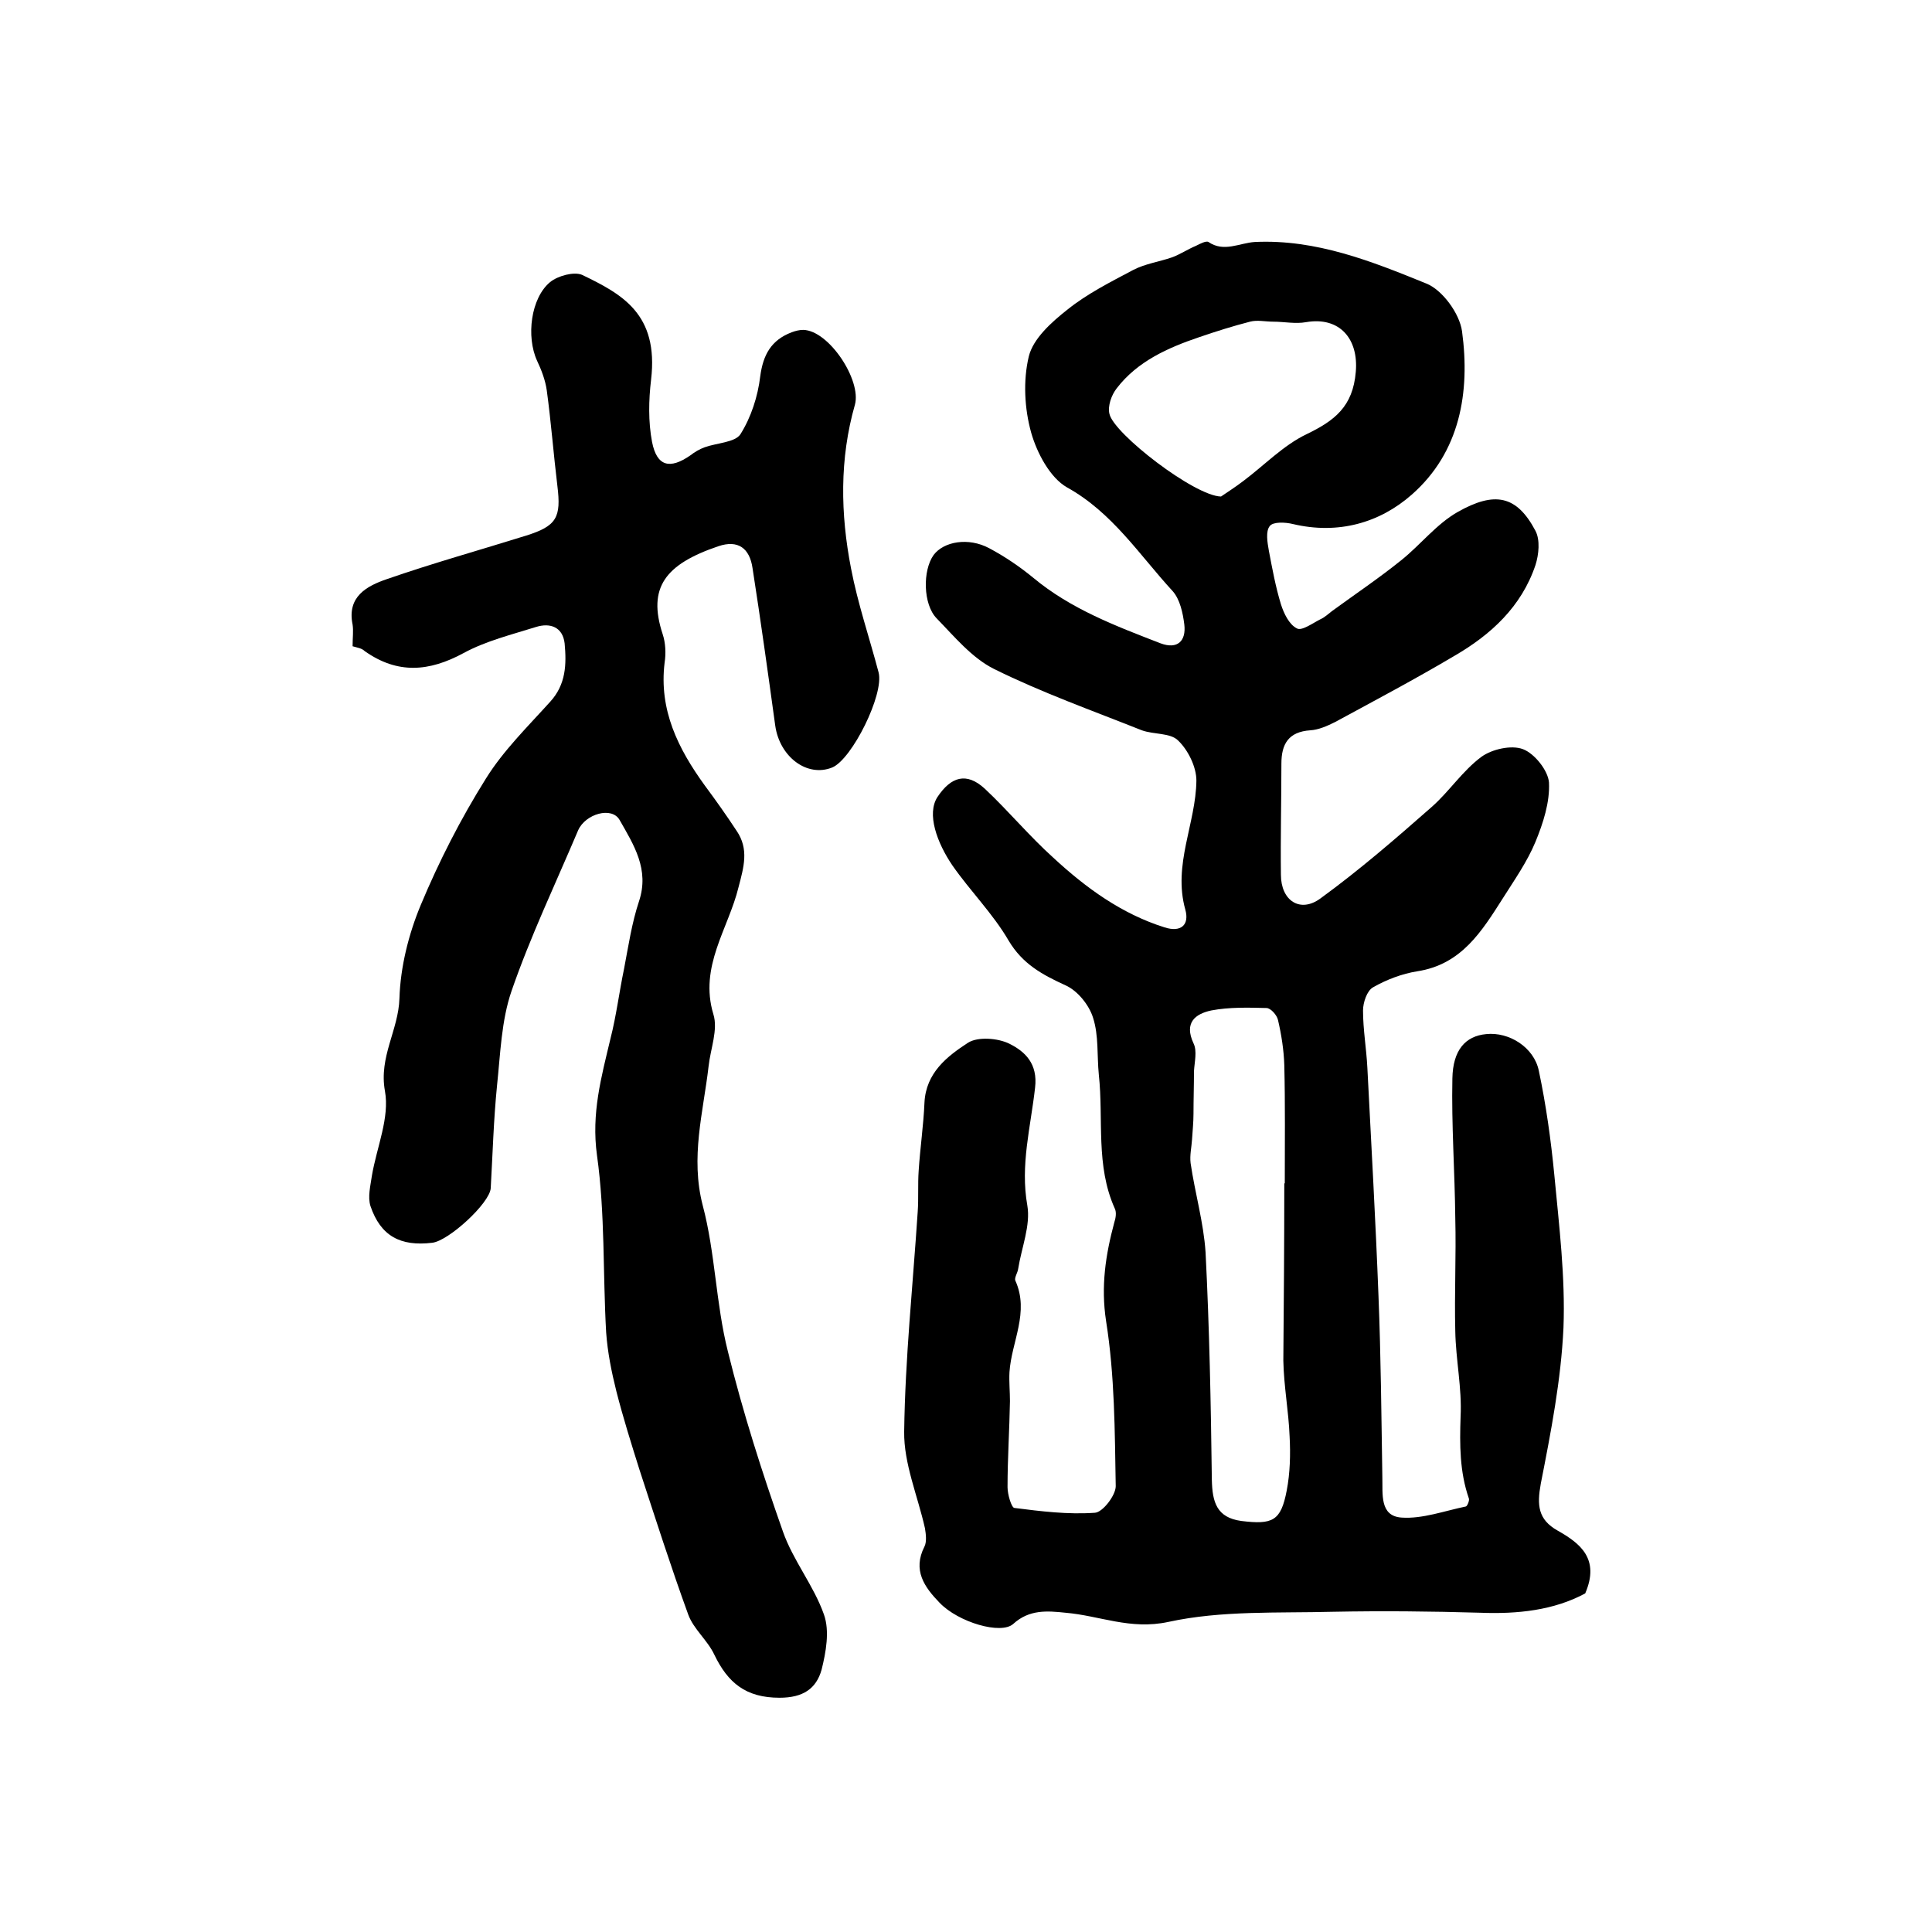
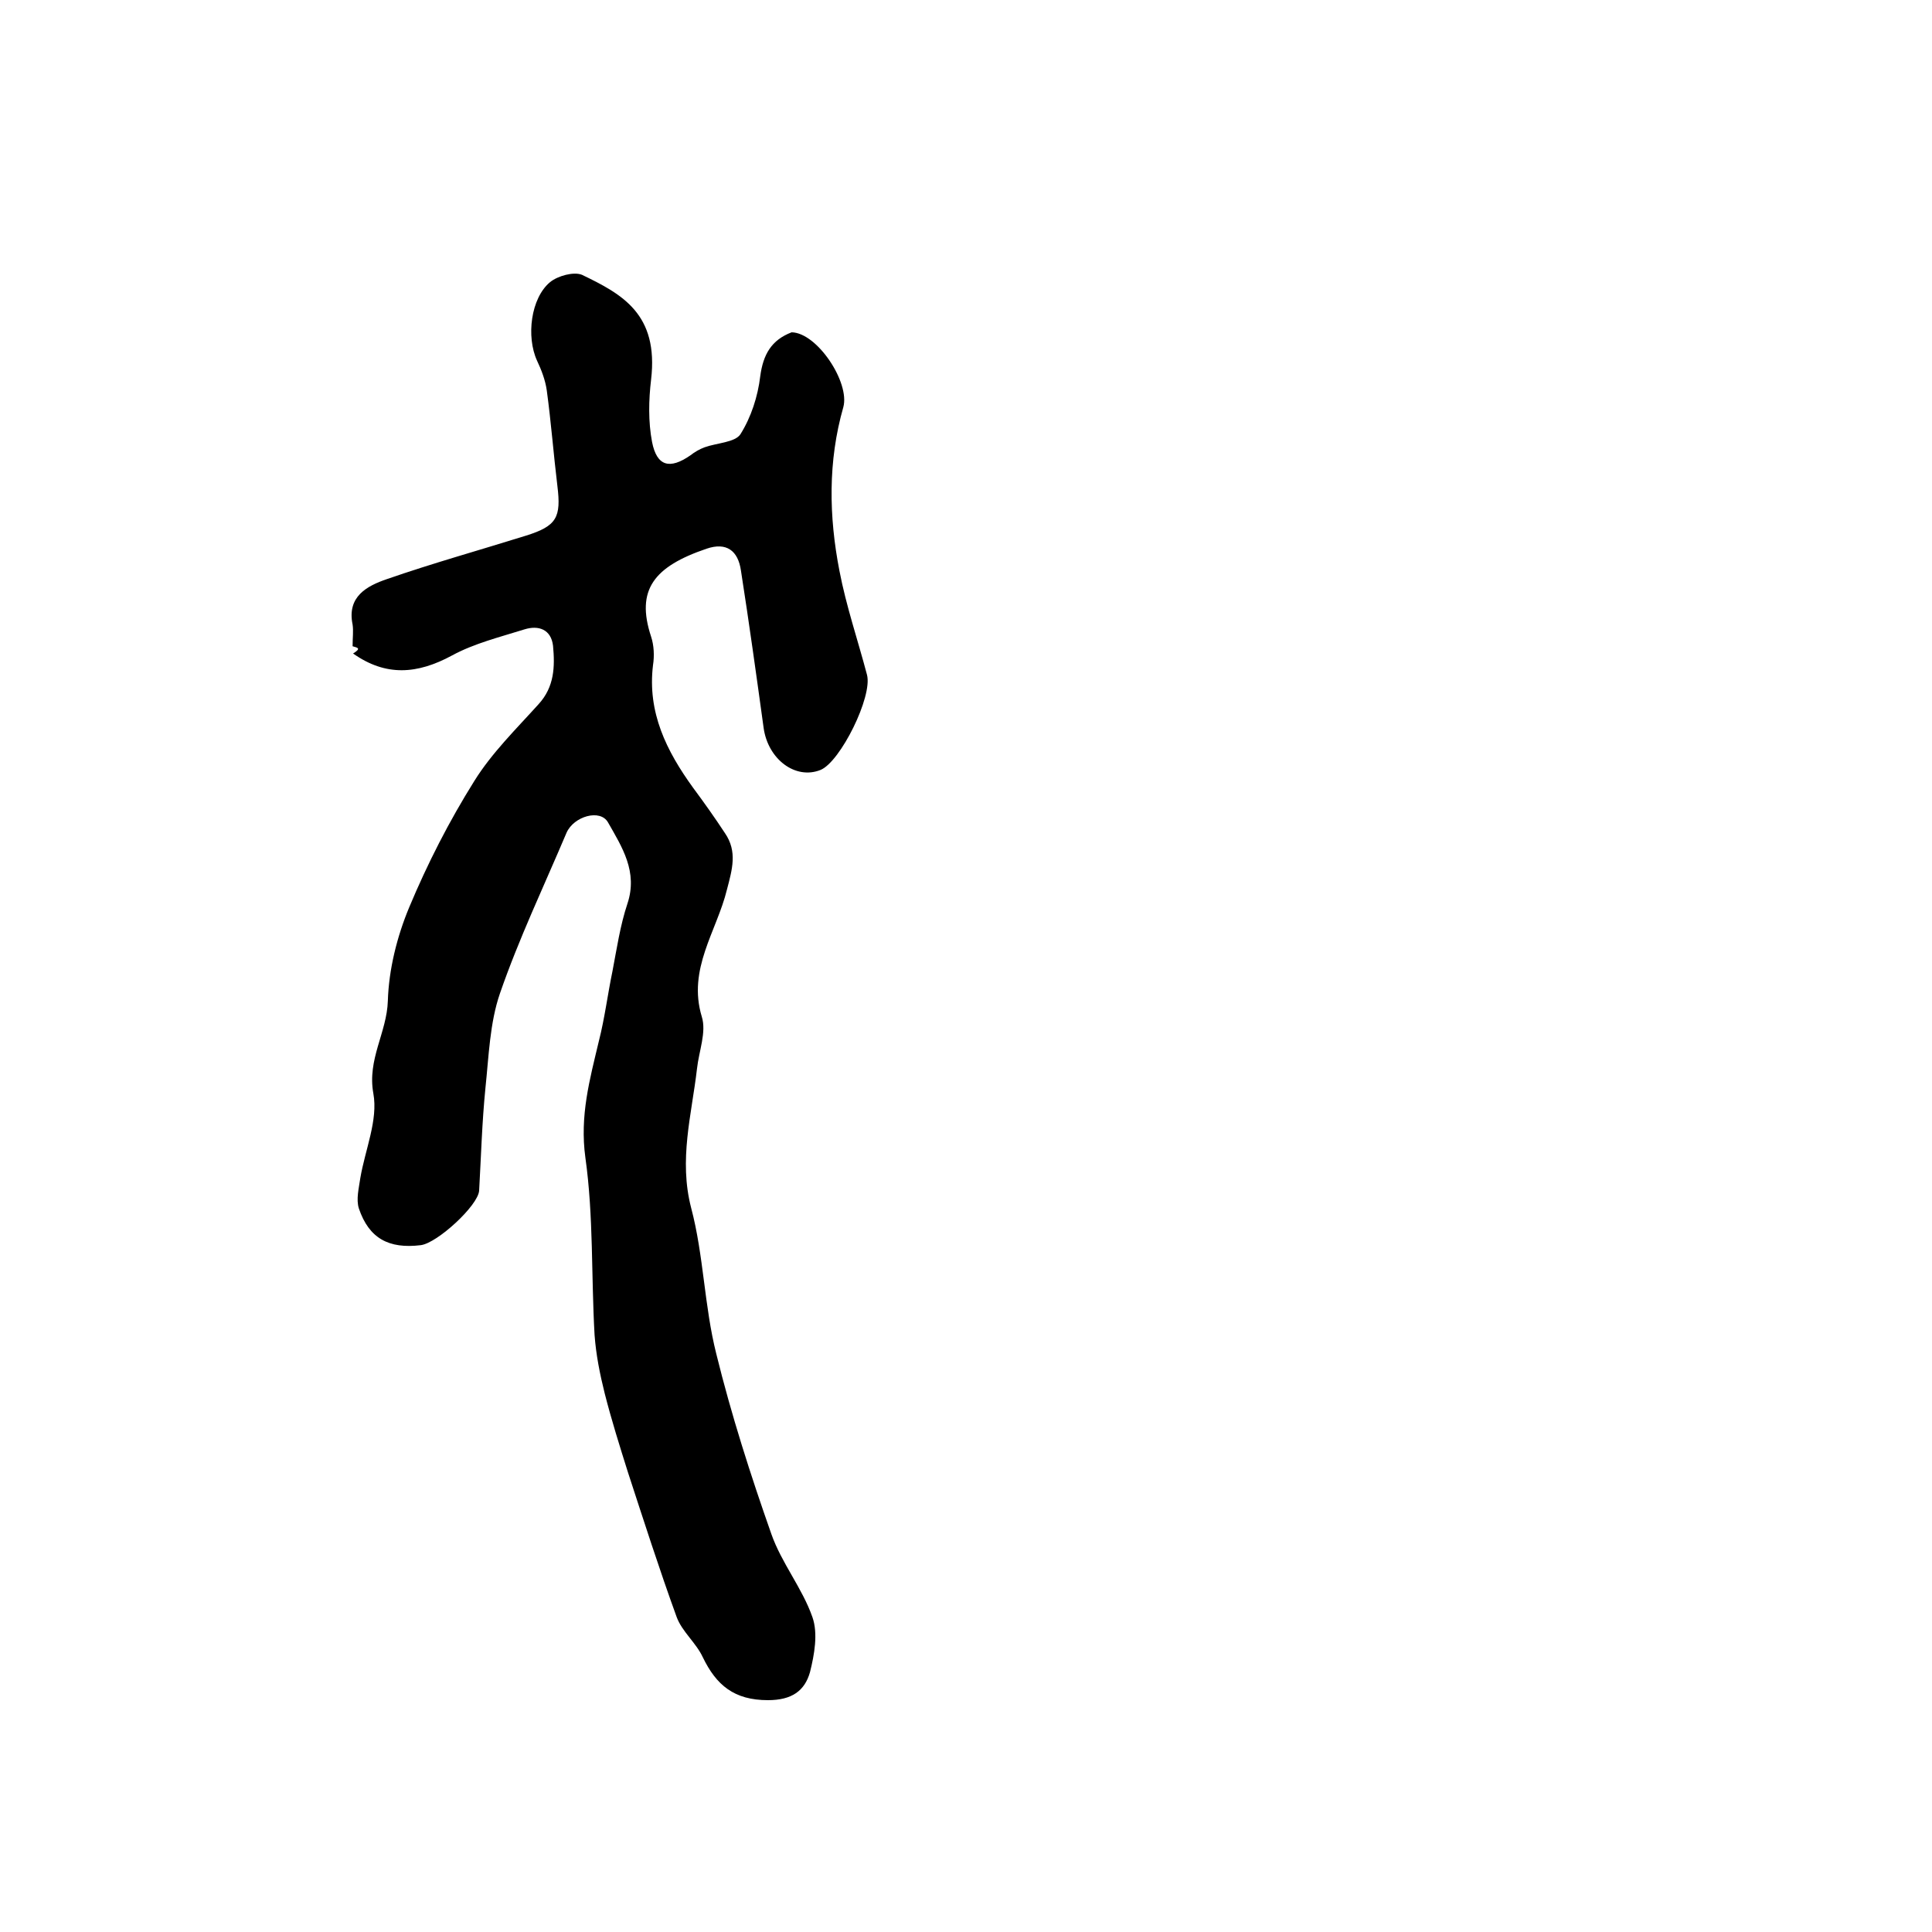
<svg xmlns="http://www.w3.org/2000/svg" version="1.1" id="图层_1" x="0px" y="0px" viewBox="0 0 400 400" style="enable-background:new 0 0 400 400;" xml:space="preserve">
  <style type="text/css">
	.st0{fill:#FFFFFF;}
</style>
  <g>
-     <path d="M328.2,329.9c-6.5,3.5-14,4.3-21.7,4c-10.2-0.3-20.3-0.4-30.5-0.2c-11.4,0.3-23.1-0.3-34.1,2.1c-7.9,1.7-14.2-1.3-21.3-1.9   c-3.8-0.4-7.5-0.7-10.8,2.3c-2.5,2.3-11.4-0.3-15.3-4.4c-3.1-3.2-5.6-6.7-3.1-11.6c0.5-1,0.3-2.6,0.1-3.8c-1.5-6.7-4.4-13.4-4.3-20   c0.2-15.2,1.8-30.3,2.8-45.5c0.2-2.8,0-5.7,0.2-8.5c0.3-4.7,1-9.4,1.2-14.1c0.3-6.2,4.7-9.6,9-12.4c2-1.3,6.2-1,8.6,0.2   c3.2,1.6,5.9,4.1,5.3,9.1c-0.9,8.1-3.1,16-1.6,24.4c0.7,4.1-1.2,8.7-1.9,13.1c-0.1,0.8-0.8,1.8-0.6,2.4c3,6.6-0.8,12.7-1.2,19   c-0.1,2,0.1,4,0.1,6c-0.1,5.9-0.5,11.8-0.5,17.8c0,1.5,0.8,4.2,1.4,4.3c5.5,0.7,11.1,1.4,16.7,1c1.6-0.1,4.3-3.6,4.3-5.5   c-0.2-11.4-0.2-22.9-2-34.2c-1.1-7.2-0.1-13.7,1.7-20.4c0.3-0.9,0.5-2.1,0.1-2.9c-4-8.9-2.3-18.4-3.3-27.7c-0.4-4,0-8.1-1.2-11.8   c-0.8-2.6-3.2-5.6-5.7-6.7c-4.8-2.2-8.9-4.4-11.8-9.3c-3.2-5.5-7.9-10.2-11.6-15.5c-3.2-4.7-5.4-10.7-3.1-14.2   c2.8-4.2,6-5.2,9.8-1.7c4.9,4.6,9.2,9.8,14.2,14.3c6.7,6.2,14.1,11.6,23,14.4c3.4,1.1,5.2-0.5,4.3-3.7c-2.6-9.3,2.2-17.8,2.3-26.7   c0-2.8-1.7-6.3-3.8-8.3c-1.6-1.6-5-1.2-7.5-2.1c-10.3-4.1-20.7-7.8-30.6-12.7c-4.6-2.3-8.2-6.7-11.9-10.5   c-2.8-2.9-2.9-9.9-0.6-13.1c2.1-2.8,7.2-3.7,11.5-1.4c3.2,1.7,6.3,3.8,9.1,6.1c7.8,6.5,17.1,10,26.4,13.6c3.5,1.3,5.3-0.5,4.9-3.9   c-0.3-2.4-0.9-5.2-2.4-6.9c-6.9-7.5-12.5-16.3-21.9-21.5c-3.5-2-6.2-7.1-7.4-11.3c-1.4-5-1.7-10.8-0.5-15.8c0.9-3.7,4.7-7.1,8-9.7   c4.1-3.3,8.9-5.7,13.6-8.2c2.5-1.3,5.4-1.7,8-2.6c1.7-0.6,3.3-1.7,5-2.4c0.8-0.4,2.1-1.1,2.6-0.8c3.2,2.2,6.4,0.2,9.6,0   c12.7-0.6,24.2,4,35.5,8.6c3.3,1.3,6.9,6.2,7.4,9.9c1.7,12.6-0.4,25-10.4,33.8c-6.7,5.9-15.3,8.3-24.6,6.1   c-1.6-0.4-4.1-0.5-4.8,0.4c-0.9,1.1-0.5,3.4-0.2,5.1c0.7,3.7,1.4,7.5,2.5,11.1c0.6,1.9,1.7,4.2,3.3,5c1,0.6,3.3-1.1,4.9-1.9   c0.9-0.4,1.6-1.1,2.4-1.7c4.8-3.5,9.7-6.8,14.3-10.5c4-3.2,7.3-7.5,11.7-10c7.6-4.3,12.2-3.5,16.1,3.9c1,1.9,0.7,4.9,0,7.1   c-2.9,8.6-9.2,14.4-16.8,18.8c-8.1,4.8-16.4,9.2-24.7,13.7c-1.6,0.8-3.4,1.6-5.1,1.7c-4.5,0.3-6,2.8-6,6.9c0,7.7-0.2,15.3-0.1,23   c0,5.4,4,8,8.2,4.9c8.1-5.9,15.6-12.4,23.1-19c3.6-3.2,6.3-7.4,10.2-10.3c2.2-1.6,6.2-2.5,8.6-1.6c2.4,0.9,5.2,4.4,5.4,6.9   c0.2,4.1-1.2,8.4-2.8,12.3c-1.7,4.1-4.3,7.8-6.7,11.6c-4.4,6.9-8.6,13.8-17.8,15.2c-3.1,0.5-6.3,1.7-9.1,3.3   c-1.3,0.7-2.1,3.2-2.1,4.8c0,4,0.7,7.9,0.9,11.9c0.8,15.7,1.7,31.5,2.3,47.2c0.5,12.5,0.6,25,0.8,37.5c0.1,3.5-0.6,8.1,4,8.4   c4.3,0.3,8.9-1.4,13.3-2.3c0.3-0.1,0.8-1.3,0.6-1.7c-1.9-5.5-1.9-11.1-1.7-16.9c0.3-5.9-1-11.8-1.1-17.7c-0.2-7.8,0.2-15.6,0-23.4   c-0.1-9.6-0.8-19.3-0.6-28.9c0.1-5.9,2.7-8.8,7-9.2c4.7-0.5,9.9,2.7,10.9,7.6c1.5,7.1,2.5,14.3,3.2,21.5c1,10.6,2.3,21.2,1.9,31.7   c-0.5,10.8-2.6,21.6-4.7,32.3c-0.8,4.4-0.6,7.4,3.5,9.7C327.1,319.5,331.3,322.7,328.2,329.9z M265.9,245c0,0,0.1,0,0.1,0   c0-8.2,0.1-16.3-0.1-24.5c-0.1-3.1-0.6-6.3-1.3-9.3c-0.2-1-1.5-2.5-2.4-2.5c-3.8-0.1-7.7-0.2-11.4,0.5c-3.3,0.7-5.7,2.5-3.7,6.8   c0.8,1.6,0.2,3.9,0.1,5.8c0,2.9-0.1,5.8-0.1,8.8c0,1.8-0.2,3.6-0.3,5.3c-0.1,1.6-0.5,3.3-0.3,4.9c0.9,6.2,2.7,12.3,3.1,18.5   c0.8,15.7,1.1,31.4,1.3,47.1c0.1,4.6,1,7.8,6.1,8.5c6.5,0.8,8.2,0,9.4-6.3c0.7-3.6,0.8-7.5,0.6-11.2c-0.2-5.2-1.2-10.4-1.3-15.7   C265.8,269.6,265.9,257.3,265.9,245z M252.8,102.8c1-0.7,2.9-1.9,4.6-3.2c4.4-3.3,8.3-7.4,13.1-9.7c5.8-2.8,9.6-5.7,10.2-12.9   c0.6-6.8-3.3-11.5-10.3-10.3c-2.2,0.4-4.5-0.1-6.8-0.1c-1.6,0-3.3-0.4-4.8,0c-3.5,0.9-7,2-10.5,3.2c-6.5,2.2-12.8,5-17.1,10.6   c-1.1,1.4-1.9,3.7-1.5,5.3C230.6,89.8,247.3,102.7,252.8,102.8z" />
-     <path d="M73,133.8c0-1.8,0.2-3.2,0-4.5c-1.2-5.8,3-8,7.1-9.4c9.5-3.3,19.2-6,28.8-9c6.4-2,7.3-3.8,6.5-10.3   c-0.8-6.6-1.3-13.2-2.2-19.8c-0.3-2.1-1.1-4.2-2-6.1c-2.3-5-1.3-13,2.7-16.3c1.6-1.3,4.9-2.2,6.6-1.5c8.3,4,15.9,8.1,14.3,21.7   c-0.5,4.2-0.6,8.7,0.2,12.9c1,5.1,3.7,5.7,7.9,2.8c0.9-0.7,1.9-1.3,3-1.7c2.5-0.9,6.3-1,7.4-2.7c2.2-3.5,3.6-7.8,4.1-12   c0.6-4.5,2.3-7.5,6.5-9.1c0.8-0.3,1.6-0.5,2.4-0.5c5.3,0.1,12.1,10.4,10.7,15.5c-3.2,11.2-3,22.6-0.8,33.9   c1.4,7.3,3.8,14.3,5.7,21.5c1.2,4.5-5.5,18-9.6,19.7c-5.2,2.1-10.9-2.2-11.8-8.7c-1.5-10.9-3-21.7-4.7-32.6c-0.6-4.1-3-5.9-7.1-4.5   c-10.9,3.7-14.7,8.5-11.5,18.2c0.6,1.8,0.7,4,0.4,5.9c-1.2,9.8,2.8,17.8,8.3,25.4c2.3,3.1,4.5,6.2,6.6,9.4   c2.6,3.8,1.5,7.5,0.4,11.7c-2.1,8.6-8.2,16.4-5.2,26.3c1,3.2-0.6,7.1-1,10.8c-1.1,9.5-3.8,18.8-1.2,28.8c2.6,9.8,2.7,20.3,5.2,30.2   c3.1,12.6,7.1,25.1,11.4,37.3c2.1,6,6.4,11.2,8.5,17.2c1.2,3.4,0.4,7.8-0.5,11.4c-1.1,3.9-3.8,5.8-8.7,5.8c-7,0-10.7-3.1-13.5-8.9   c-1.4-3-4.3-5.3-5.4-8.3c-3.6-9.9-6.8-19.9-10.1-30c-1.7-5.4-3.4-10.8-4.8-16.3c-1-4-1.8-8-2.1-12.1c-0.7-12.2-0.2-24.6-1.9-36.7   c-1.2-8.7,0.9-16.2,2.8-24.2c1.2-4.7,1.8-9.6,2.8-14.4c0.9-4.7,1.6-9.5,3.1-14c2.2-6.6-1.1-11.7-4-16.8c-1.6-2.9-7.1-1.3-8.6,2.1   c-4.7,11.1-9.9,22-13.8,33.3c-2.1,6.1-2.3,13-3,19.6c-0.7,7-0.9,14.1-1.3,21.2c-0.2,3.1-8.7,10.9-12.1,11.3   c-6.6,0.8-10.7-1.4-12.8-7.6c-0.6-1.9,0-4.2,0.3-6.3c1-5.9,3.7-12,2.7-17.5c-1.3-7.1,2.8-12.6,3-19.2c0.2-6.5,1.9-13.3,4.4-19.3   c3.8-9.1,8.3-17.9,13.5-26.2c3.6-5.8,8.7-10.8,13.3-15.9c3.3-3.6,3.4-7.8,3-12.1c-0.4-3.4-3-4.3-5.9-3.4c-5.1,1.6-10.4,2.9-15,5.4   c-7.2,3.9-13.7,4.4-20.5-0.4C74.9,134.2,74,134.1,73,133.8z" />
+     <path d="M73,133.8c0-1.8,0.2-3.2,0-4.5c-1.2-5.8,3-8,7.1-9.4c9.5-3.3,19.2-6,28.8-9c6.4-2,7.3-3.8,6.5-10.3   c-0.8-6.6-1.3-13.2-2.2-19.8c-0.3-2.1-1.1-4.2-2-6.1c-2.3-5-1.3-13,2.7-16.3c1.6-1.3,4.9-2.2,6.6-1.5c8.3,4,15.9,8.1,14.3,21.7   c-0.5,4.2-0.6,8.7,0.2,12.9c1,5.1,3.7,5.7,7.9,2.8c0.9-0.7,1.9-1.3,3-1.7c2.5-0.9,6.3-1,7.4-2.7c2.2-3.5,3.6-7.8,4.1-12   c0.6-4.5,2.3-7.5,6.5-9.1c5.3,0.1,12.1,10.4,10.7,15.5c-3.2,11.2-3,22.6-0.8,33.9   c1.4,7.3,3.8,14.3,5.7,21.5c1.2,4.5-5.5,18-9.6,19.7c-5.2,2.1-10.9-2.2-11.8-8.7c-1.5-10.9-3-21.7-4.7-32.6c-0.6-4.1-3-5.9-7.1-4.5   c-10.9,3.7-14.7,8.5-11.5,18.2c0.6,1.8,0.7,4,0.4,5.9c-1.2,9.8,2.8,17.8,8.3,25.4c2.3,3.1,4.5,6.2,6.6,9.4   c2.6,3.8,1.5,7.5,0.4,11.7c-2.1,8.6-8.2,16.4-5.2,26.3c1,3.2-0.6,7.1-1,10.8c-1.1,9.5-3.8,18.8-1.2,28.8c2.6,9.8,2.7,20.3,5.2,30.2   c3.1,12.6,7.1,25.1,11.4,37.3c2.1,6,6.4,11.2,8.5,17.2c1.2,3.4,0.4,7.8-0.5,11.4c-1.1,3.9-3.8,5.8-8.7,5.8c-7,0-10.7-3.1-13.5-8.9   c-1.4-3-4.3-5.3-5.4-8.3c-3.6-9.9-6.8-19.9-10.1-30c-1.7-5.4-3.4-10.8-4.8-16.3c-1-4-1.8-8-2.1-12.1c-0.7-12.2-0.2-24.6-1.9-36.7   c-1.2-8.7,0.9-16.2,2.8-24.2c1.2-4.7,1.8-9.6,2.8-14.4c0.9-4.7,1.6-9.5,3.1-14c2.2-6.6-1.1-11.7-4-16.8c-1.6-2.9-7.1-1.3-8.6,2.1   c-4.7,11.1-9.9,22-13.8,33.3c-2.1,6.1-2.3,13-3,19.6c-0.7,7-0.9,14.1-1.3,21.2c-0.2,3.1-8.7,10.9-12.1,11.3   c-6.6,0.8-10.7-1.4-12.8-7.6c-0.6-1.9,0-4.2,0.3-6.3c1-5.9,3.7-12,2.7-17.5c-1.3-7.1,2.8-12.6,3-19.2c0.2-6.5,1.9-13.3,4.4-19.3   c3.8-9.1,8.3-17.9,13.5-26.2c3.6-5.8,8.7-10.8,13.3-15.9c3.3-3.6,3.4-7.8,3-12.1c-0.4-3.4-3-4.3-5.9-3.4c-5.1,1.6-10.4,2.9-15,5.4   c-7.2,3.9-13.7,4.4-20.5-0.4C74.9,134.2,74,134.1,73,133.8z" />
  </g>
</svg>